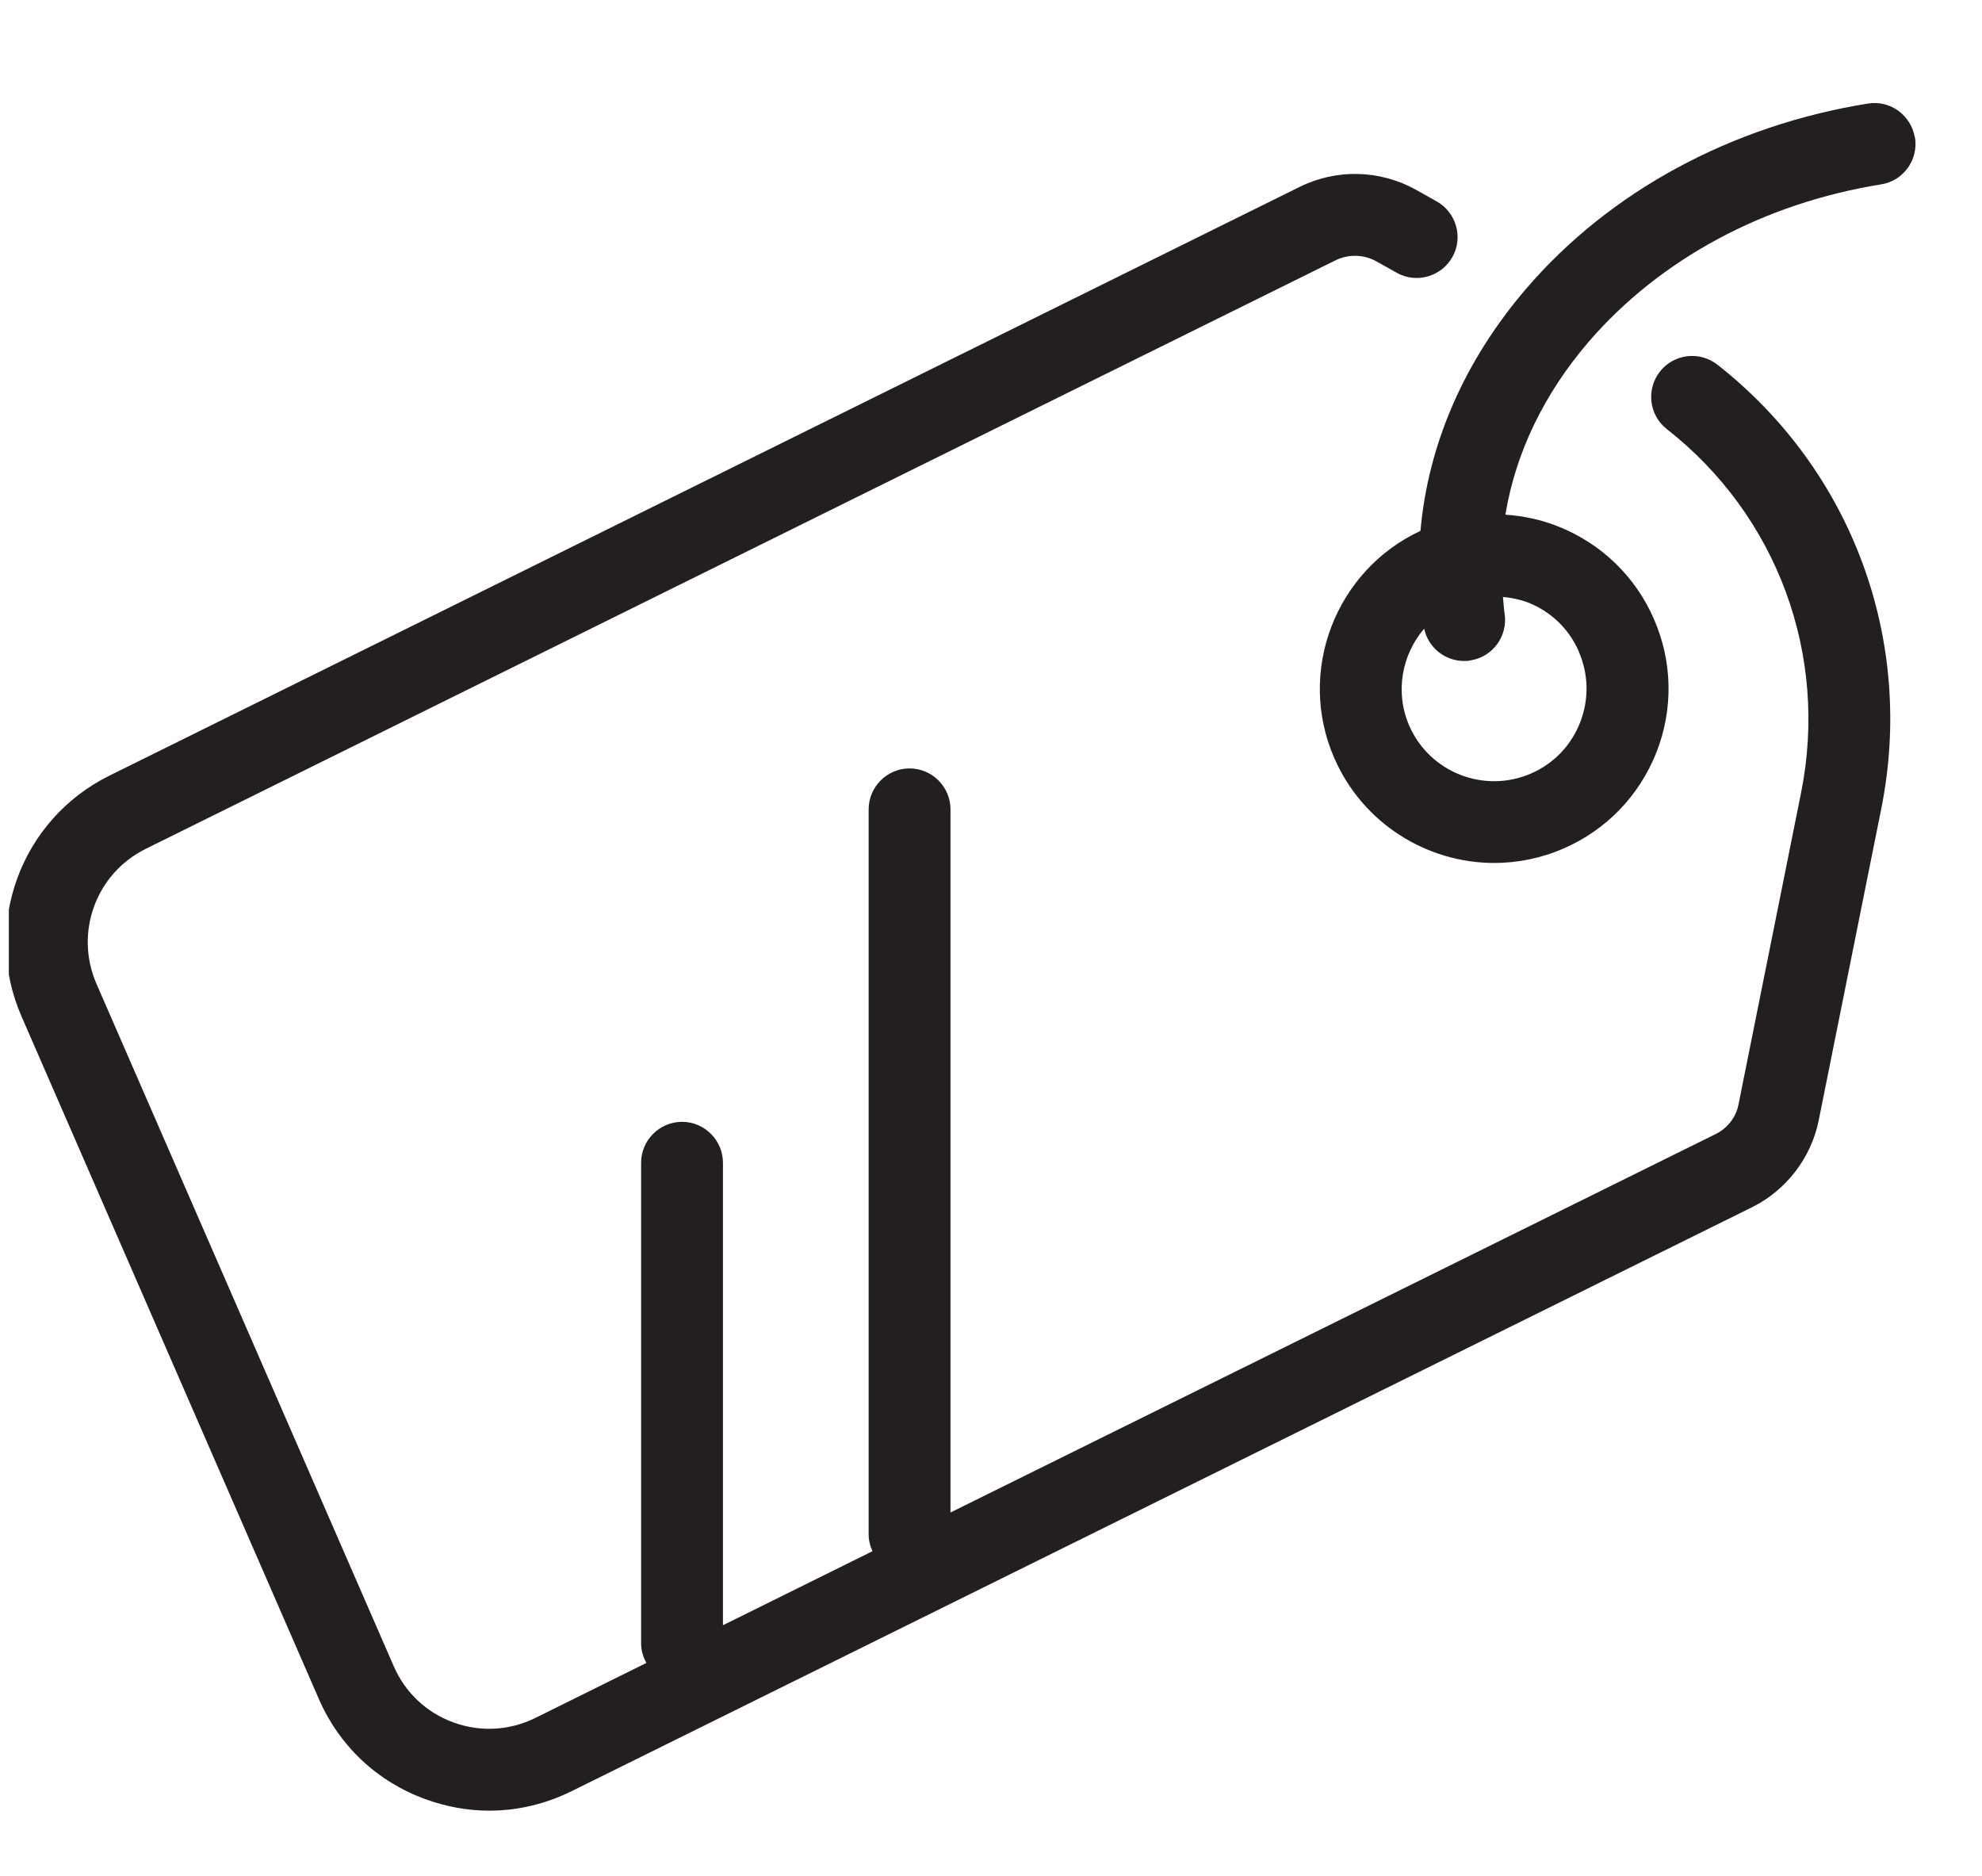
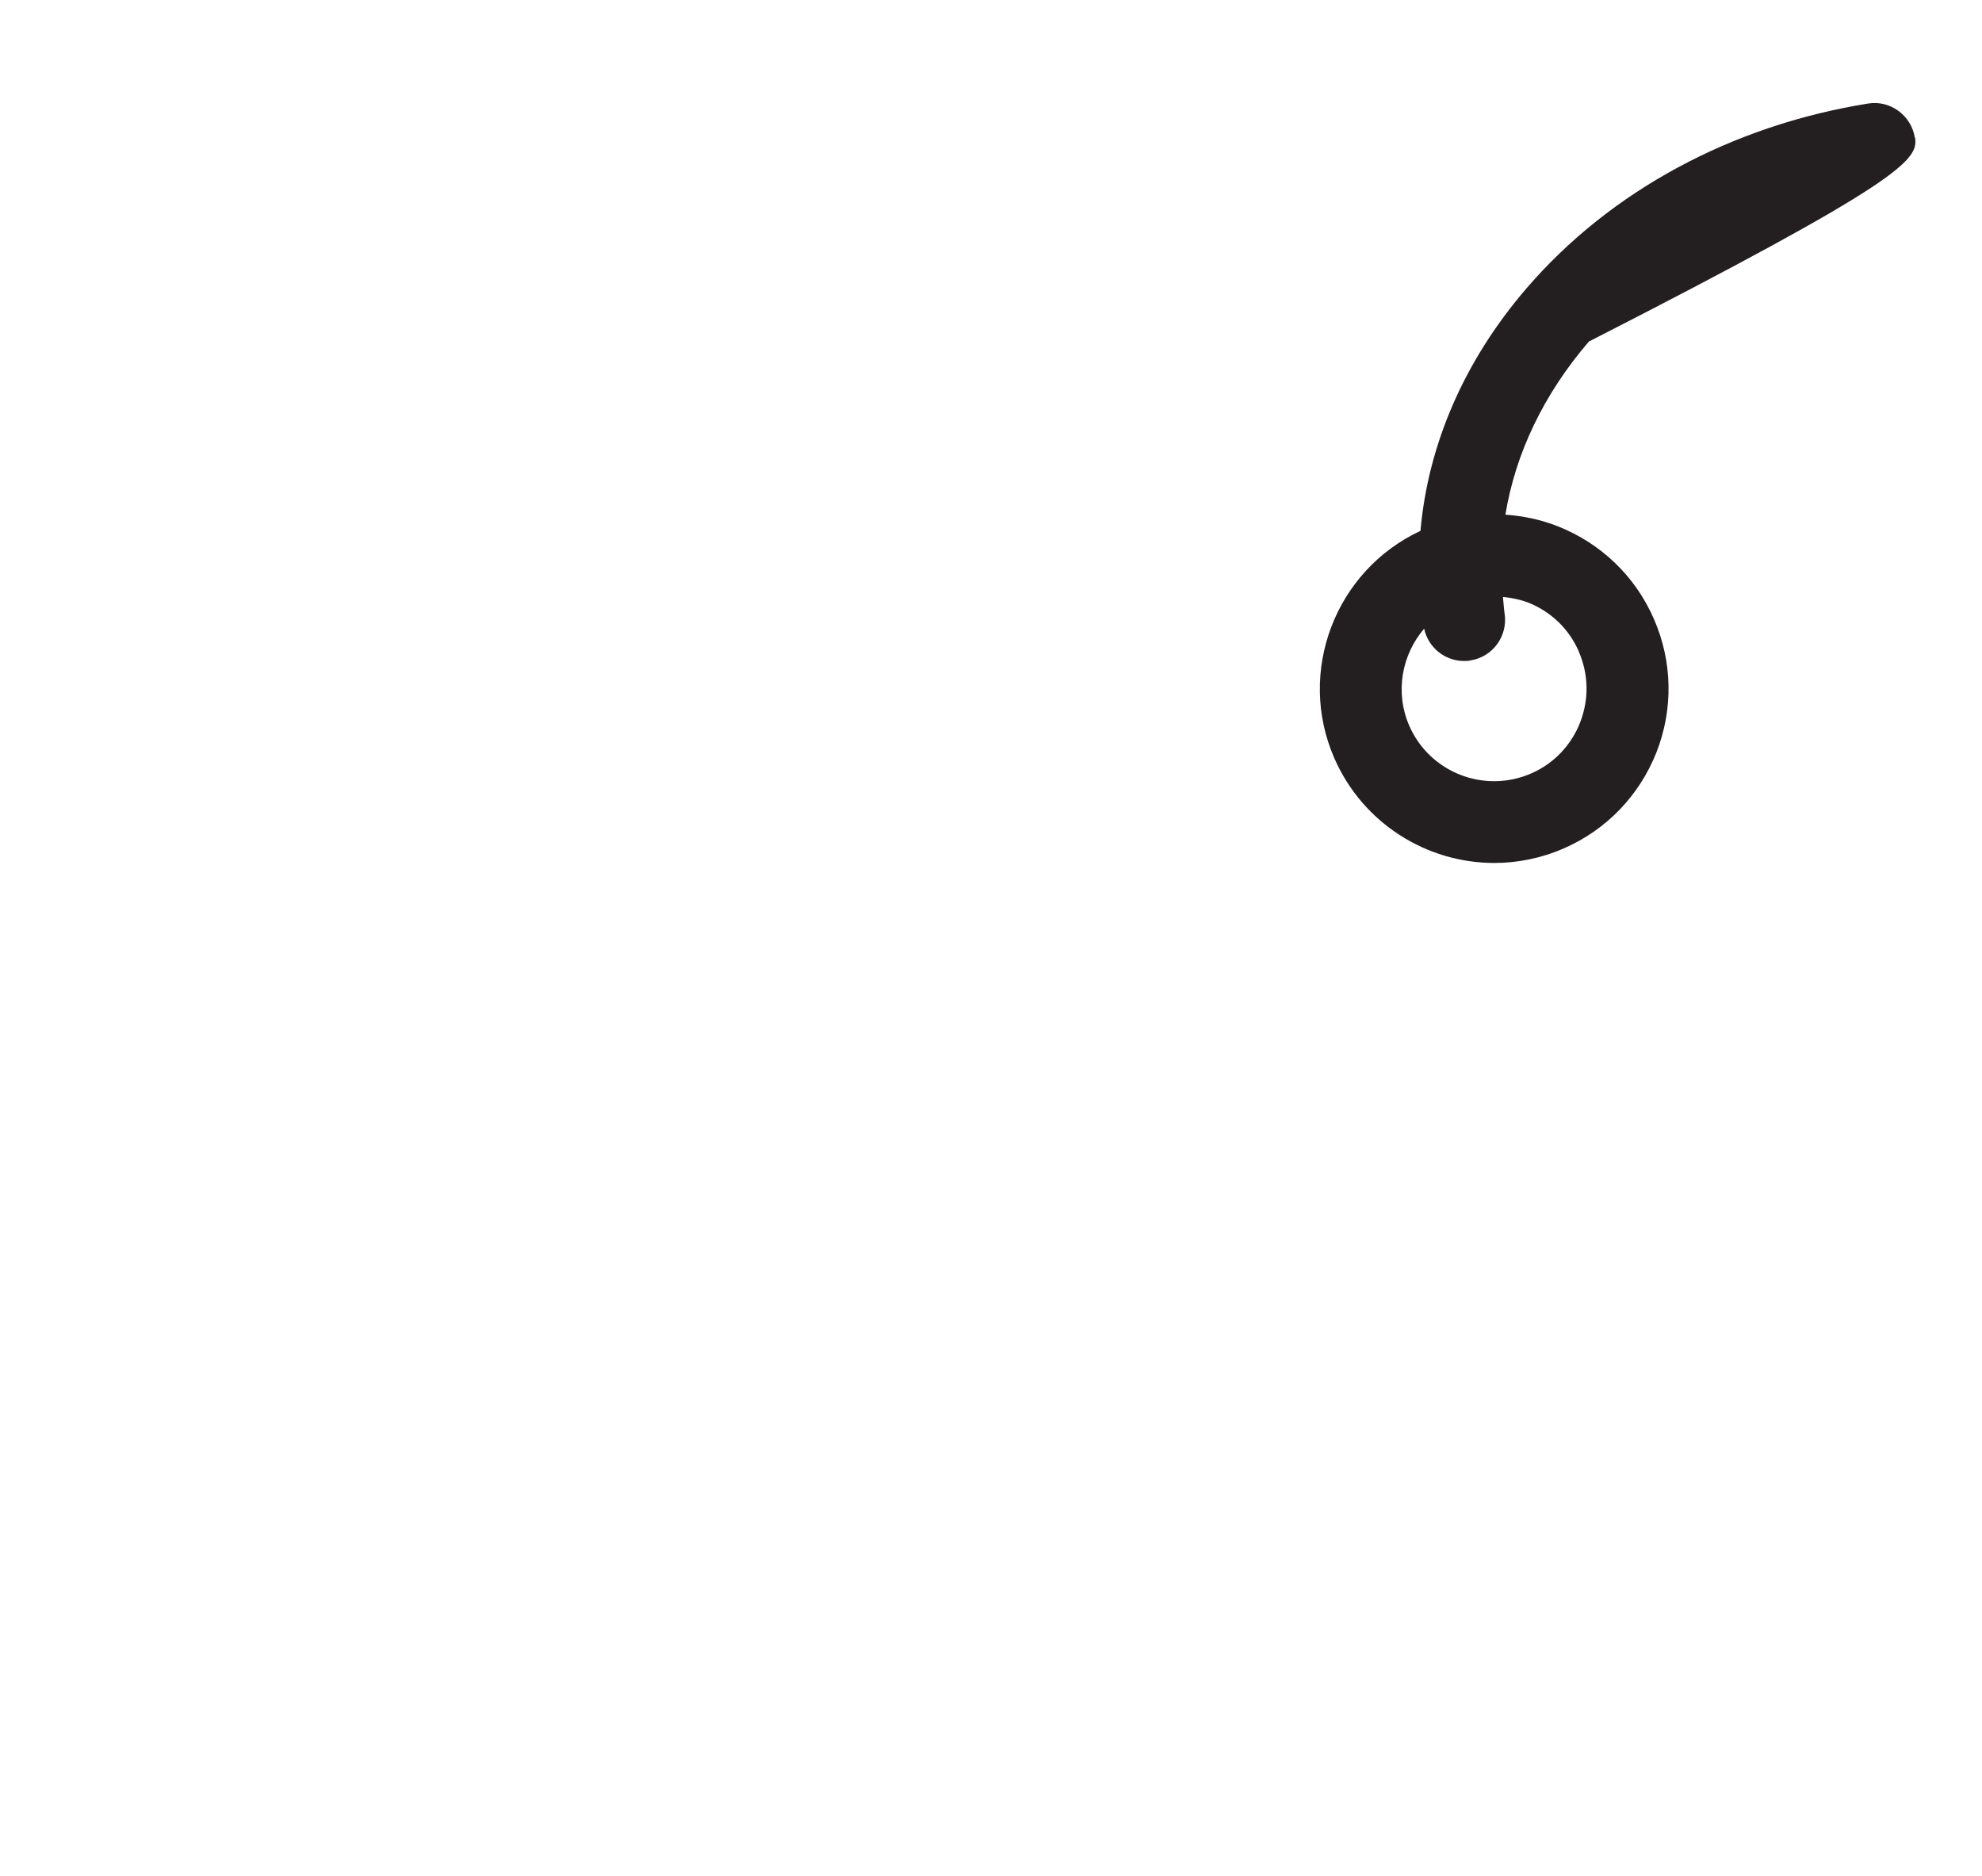
<svg xmlns="http://www.w3.org/2000/svg" width="112" height="106" viewBox="0 0 112 106" fill="none">
  <g clip-path="url(#clip0_2721_7686)">
-     <path d="M97.047 20.604C96.041 19.818 94.584 19.991 93.798 20.997C93.011 22.003 93.185 23.46 94.191 24.246C100.435 29.137 103.337 37.011 101.776 44.793L98.238 62.414C98.099 63.131 97.613 63.744 96.966 64.068L53.711 85.458V45.73C53.711 44.458 52.67 43.417 51.398 43.417C50.126 43.417 49.086 44.458 49.086 45.73V86.684C49.086 87.031 49.166 87.355 49.305 87.644L40.853 91.829V65.698C40.853 64.426 39.812 63.385 38.541 63.385C37.269 63.385 36.228 64.426 36.228 65.698V92.835C36.228 93.251 36.344 93.633 36.529 93.957L30.25 97.067C28.793 97.784 27.151 97.876 25.625 97.321C24.099 96.766 22.896 95.633 22.249 94.142L5.449 55.581C4.2 52.702 5.414 49.36 8.235 47.961L75.471 14.707C76.2 14.349 77.067 14.372 77.772 14.765L78.928 15.413C80.038 16.037 81.449 15.632 82.073 14.522C82.698 13.412 82.293 12.002 81.183 11.377L80.027 10.73C77.98 9.585 75.517 9.527 73.424 10.568L6.189 43.822C1.159 46.308 -1.026 52.285 1.217 57.431L18.017 95.992C19.173 98.651 21.312 100.663 24.041 101.657C25.221 102.085 26.434 102.305 27.649 102.305C29.244 102.305 30.817 101.935 32.297 101.206L99.012 68.207C100.943 67.247 102.342 65.42 102.77 63.316L106.308 45.695C108.216 36.19 104.666 26.582 97.047 20.604Z" fill="#231F20" />
-     <path d="M108.204 7.77C107.996 6.51 106.805 5.643 105.556 5.851C97.856 7.088 90.999 10.788 86.27 16.28C82.744 20.373 80.697 25.114 80.269 29.993C75.459 32.236 73.262 37.948 75.401 42.839C77.02 46.539 80.639 48.759 84.443 48.759C85.75 48.759 87.091 48.493 88.363 47.938C90.78 46.886 92.63 44.955 93.601 42.516C94.561 40.064 94.514 37.393 93.462 34.977C92.41 32.56 90.479 30.71 88.039 29.739C87.068 29.357 86.074 29.149 85.068 29.08C85.634 25.623 87.23 22.27 89.785 19.298C93.809 14.638 99.671 11.482 106.296 10.418C107.557 10.221 108.412 9.03 108.216 7.77H108.204ZM89.219 36.827C89.774 38.11 89.797 39.521 89.288 40.827C88.779 42.122 87.796 43.151 86.513 43.706C83.865 44.851 80.79 43.649 79.633 41.001C78.812 39.105 79.217 36.989 80.477 35.52C80.709 36.596 81.657 37.347 82.732 37.347C82.848 37.347 82.975 37.347 83.102 37.312C84.362 37.116 85.218 35.925 85.022 34.665C84.975 34.352 84.964 34.04 84.929 33.728C85.403 33.774 85.877 33.867 86.34 34.04C87.635 34.549 88.664 35.532 89.219 36.815V36.827Z" fill="#231F20" />
+     <path d="M108.204 7.77C107.996 6.51 106.805 5.643 105.556 5.851C97.856 7.088 90.999 10.788 86.27 16.28C82.744 20.373 80.697 25.114 80.269 29.993C75.459 32.236 73.262 37.948 75.401 42.839C77.02 46.539 80.639 48.759 84.443 48.759C85.75 48.759 87.091 48.493 88.363 47.938C90.78 46.886 92.63 44.955 93.601 42.516C94.561 40.064 94.514 37.393 93.462 34.977C92.41 32.56 90.479 30.71 88.039 29.739C87.068 29.357 86.074 29.149 85.068 29.08C85.634 25.623 87.23 22.27 89.785 19.298C107.557 10.221 108.412 9.03 108.216 7.77H108.204ZM89.219 36.827C89.774 38.11 89.797 39.521 89.288 40.827C88.779 42.122 87.796 43.151 86.513 43.706C83.865 44.851 80.79 43.649 79.633 41.001C78.812 39.105 79.217 36.989 80.477 35.52C80.709 36.596 81.657 37.347 82.732 37.347C82.848 37.347 82.975 37.347 83.102 37.312C84.362 37.116 85.218 35.925 85.022 34.665C84.975 34.352 84.964 34.04 84.929 33.728C85.403 33.774 85.877 33.867 86.34 34.04C87.635 34.549 88.664 35.532 89.219 36.815V36.827Z" fill="#231F20" />
  </g>
  <defs>
    <clipPath id="clip0_2721_7686">
      <rect width="111" height="105.219" fill="white" transform="translate(0.5)" />
    </clipPath>
  </defs>
</svg>